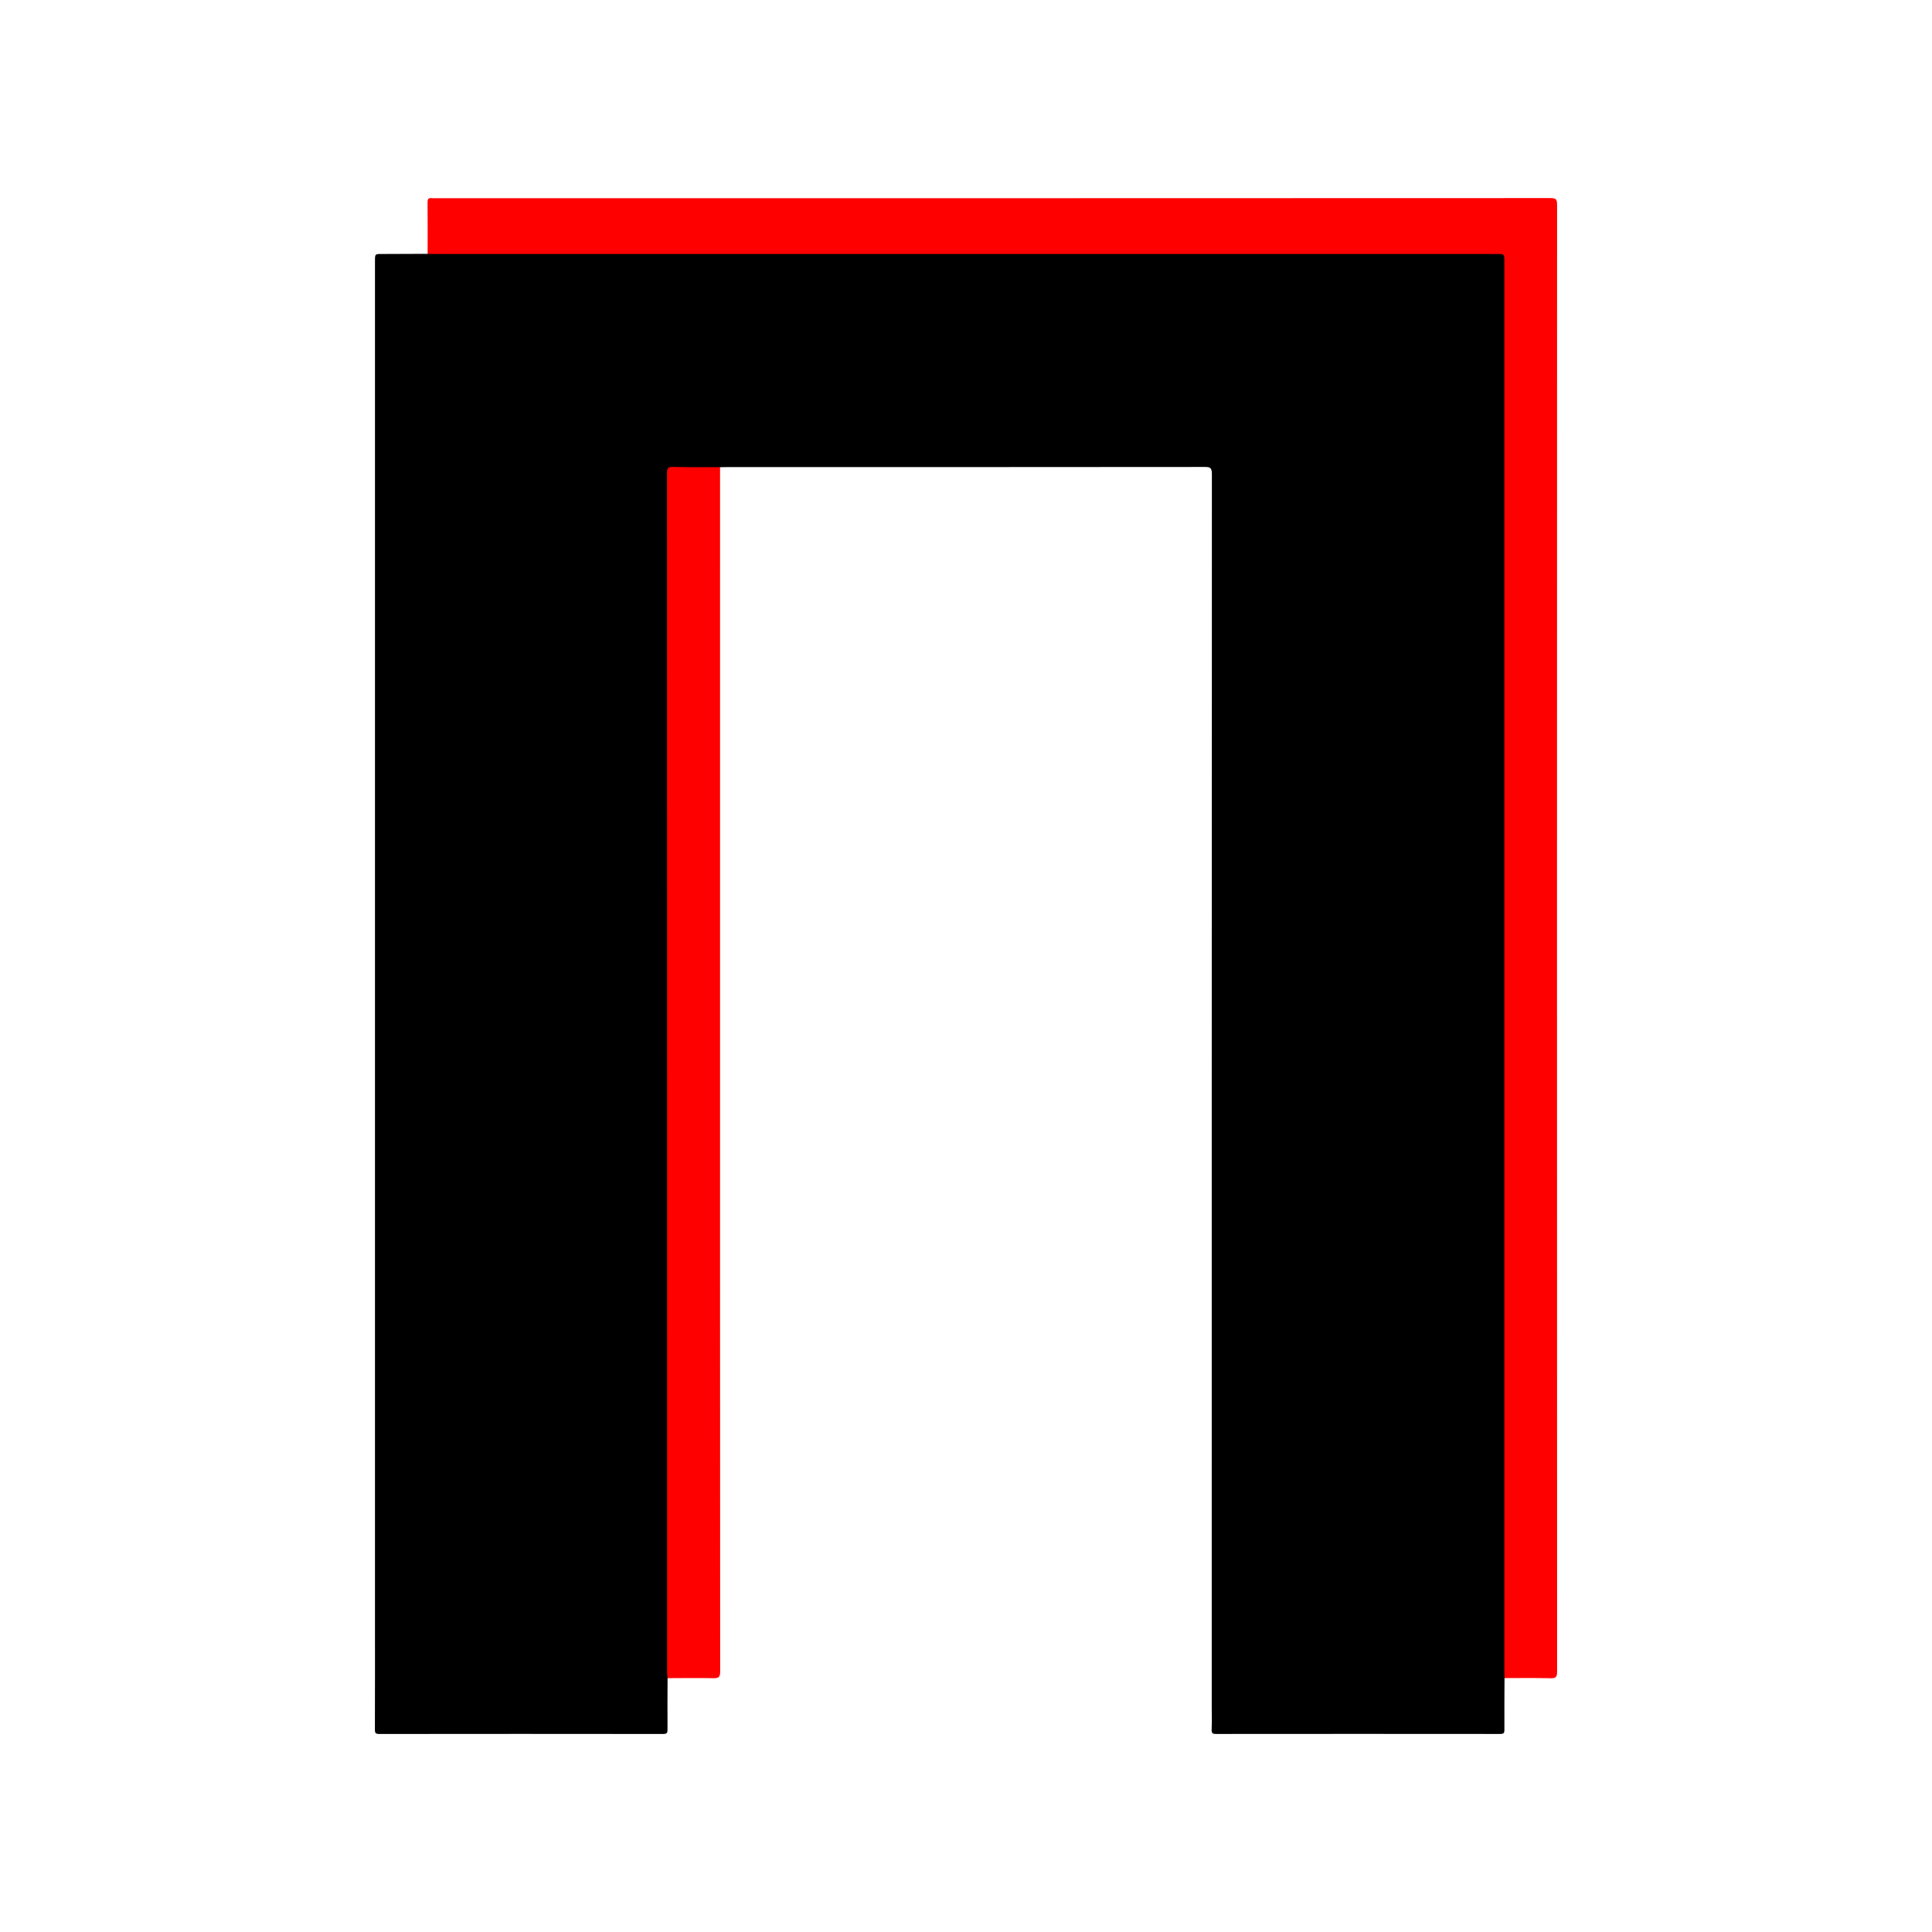
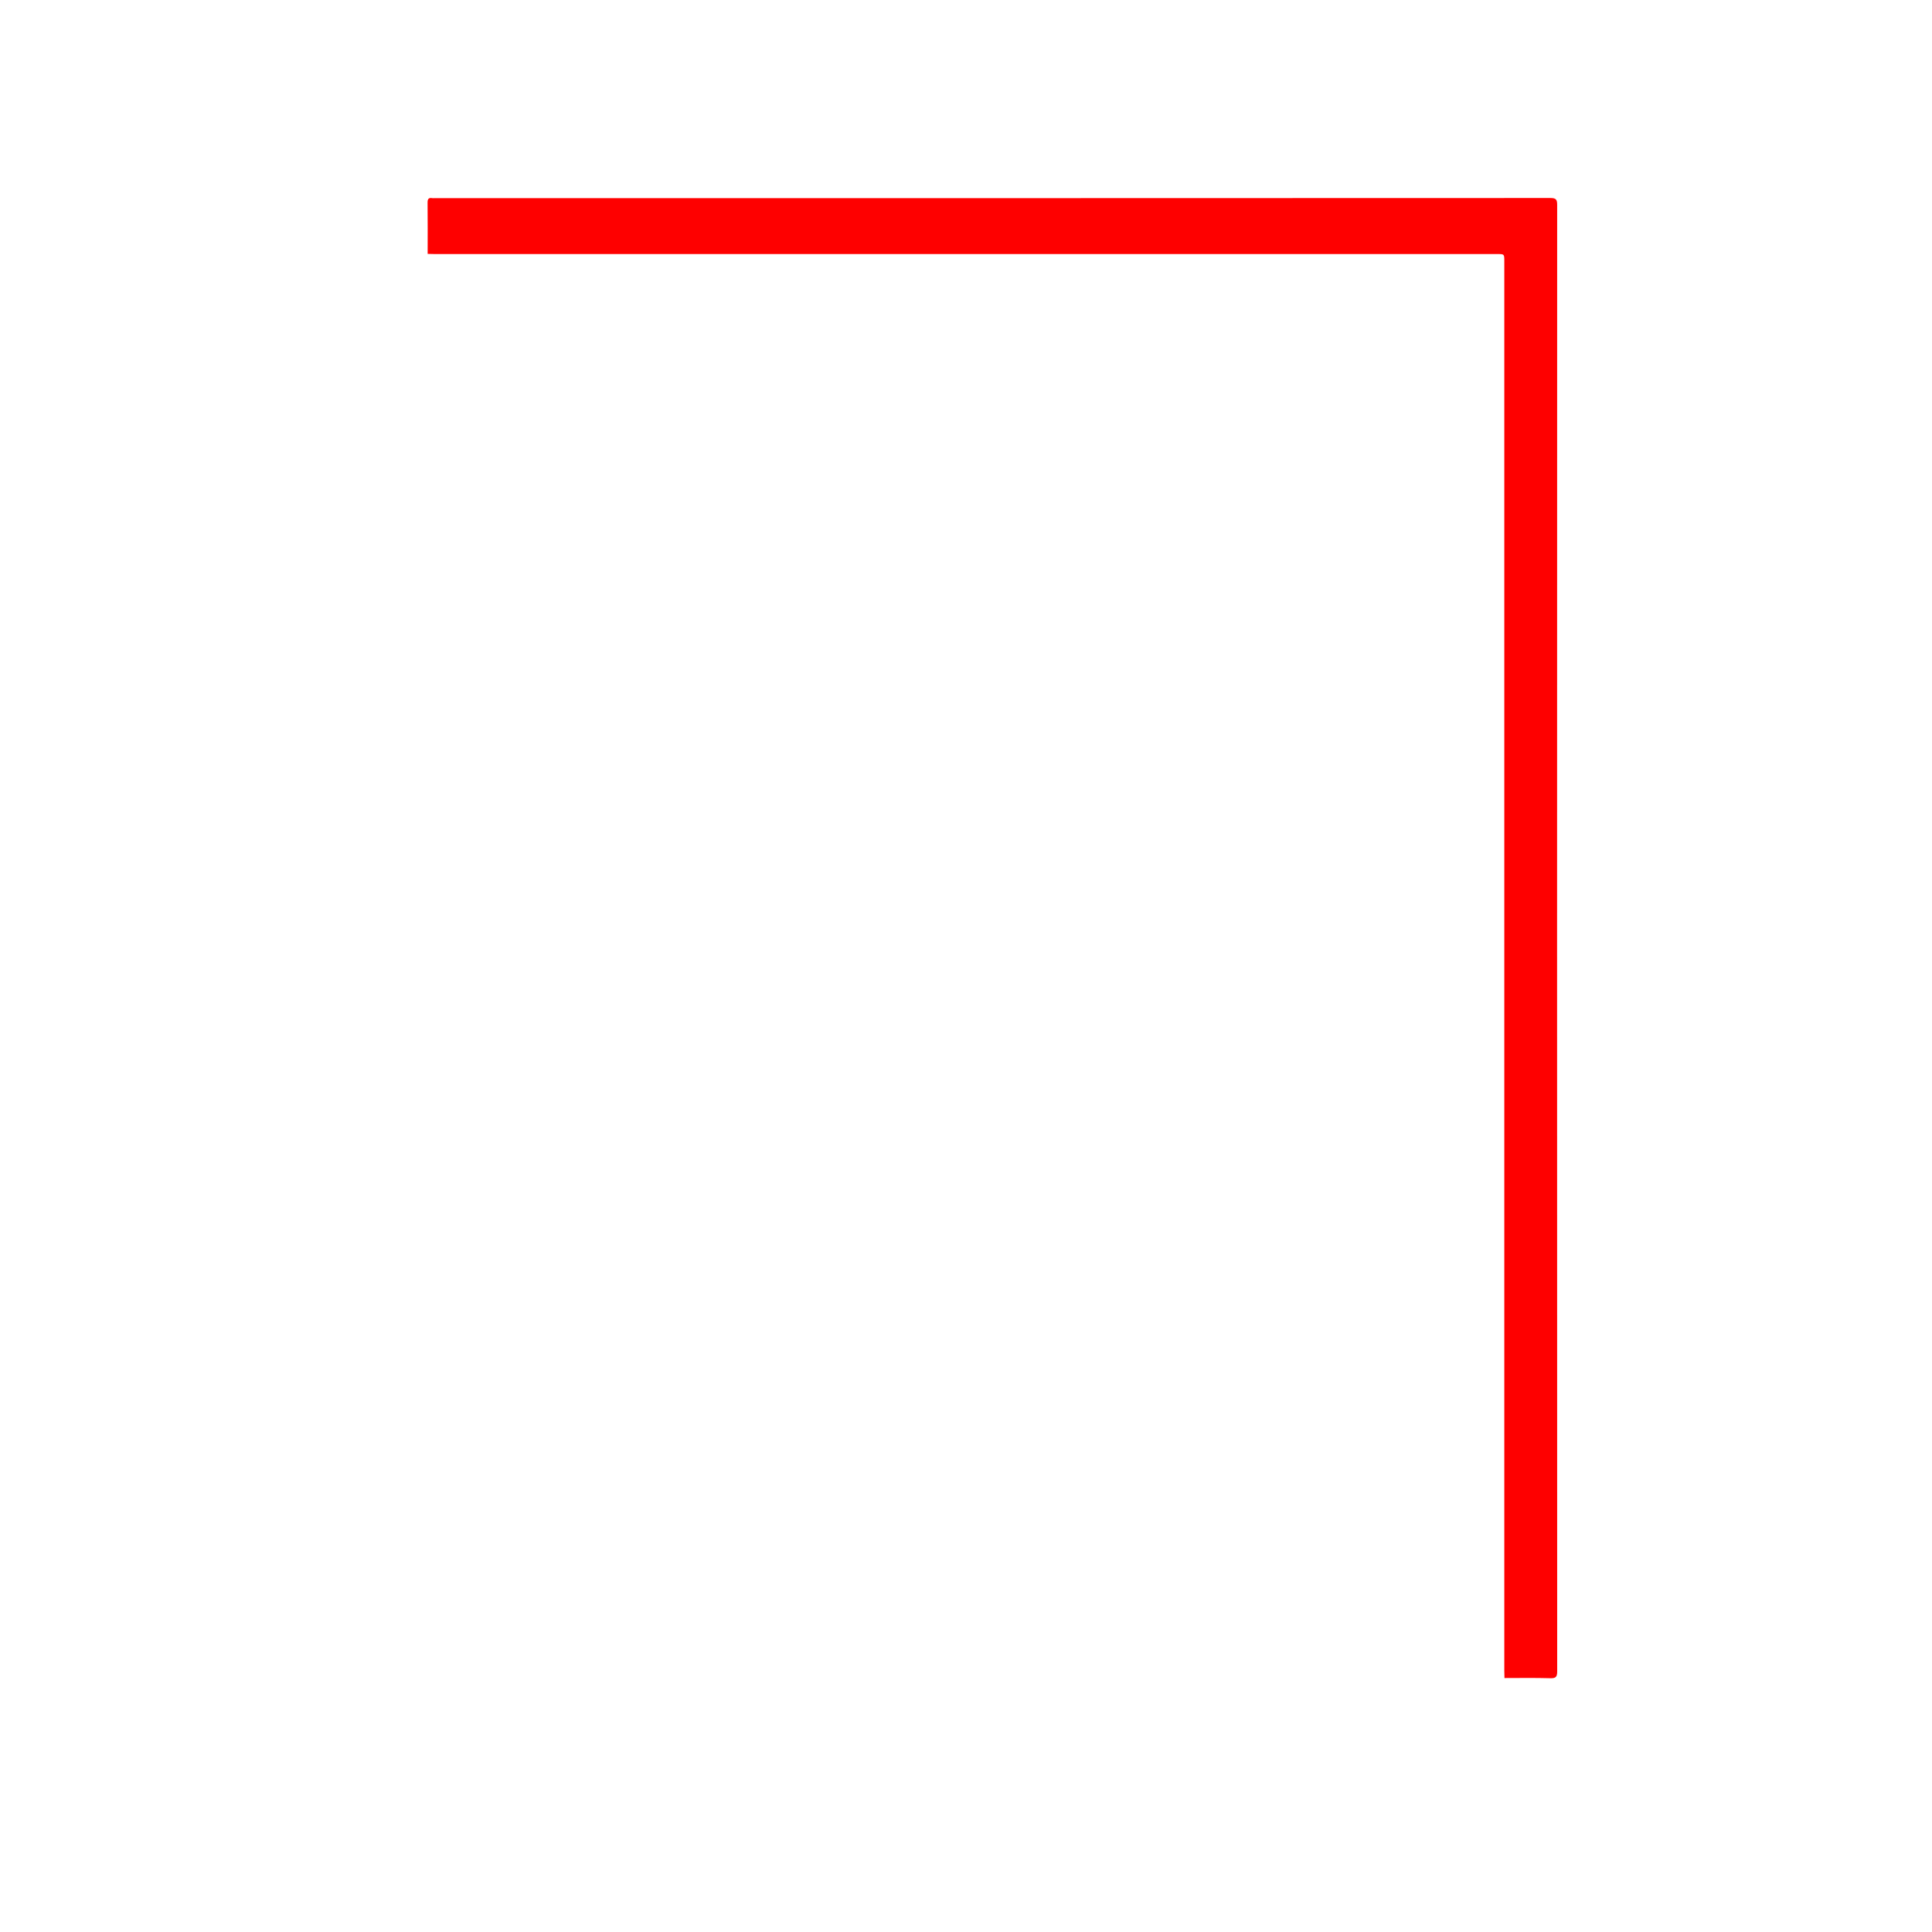
<svg xmlns="http://www.w3.org/2000/svg" version="1.1" id="Слой_1" x="0px" y="0px" viewBox="0 0 800 800" style="enable-background:new 0 0 800 800;" xml:space="preserve">
  <style type="text/css">
	.st0{fill:#FE0000;}
</style>
  <g id="Слой_2">
</g>
-   <path d="M622.97,694.84c-0.02,7.12-0.09,14.25-0.04,21.37c0.01,1.45-0.36,1.82-1.82,1.82c-39.14-0.04-78.28-0.04-117.42,0  c-1.49,0-2.07-0.27-2-1.9c0.14-3.04,0.04-6.08,0.04-9.13c0-170.27,0-340.53,0.05-510.8c0-2.26-0.49-2.87-2.83-2.87  c-66.03,0.07-132.06,0.06-198.08,0.06c-0.89,0-1.78,0.04-2.67,0.06c-1.05,0.72-2.25,0.66-3.44,0.66c-4.9,0.01-9.8-0.01-14.71,0.01  c-2.94,0.01-3.09,0.18-3.13,3.19c-0.01,0.89,0,1.78,0,2.67c0,163.36,0,326.72-0.01,490.08c0,1.61,0.31,3.28-0.5,4.82  c-0.02,7.05-0.08,14.1-0.02,21.15c0.01,1.45-0.2,2.02-1.87,2.01c-39.13-0.05-78.27-0.05-117.4,0c-1.58,0-1.93-0.43-1.92-1.96  c0.06-15.58,0.04-31.17,0.04-46.75c0-187.08,0-374.15,0-561.23c0-2.9,0-2.9,2.9-2.91c6.31-0.02,12.62-0.05,18.93-0.07  c0.77-0.52,1.64-0.65,2.55-0.66c0.97-0.01,1.93-0.01,2.9-0.01c144.97,0,289.95,0,434.92,0c6.19,0,6.19,0,6.19,6.26  c0,193.05,0,386.09-0.02,579.14C623.63,691.52,624.04,693.29,622.97,694.84z" />
  <path class="st0" d="M622.97,694.84c-0.02-1.04-0.07-2.08-0.07-3.11c0-194.52,0-389.05,0-583.57c0-2.96,0-2.96-2.9-2.96  c-146.6,0-293.21,0-439.81,0c-1.04,0-2.08-0.05-3.11-0.07c0-7.05,0.05-14.1-0.03-21.15c-0.02-1.54,0.37-2.2,1.94-1.94  c0.29,0.05,0.59,0.01,0.89,0.01c154.03,0,308.07,0.01,462.1-0.06c2.39,0,2.81,0.67,2.81,2.9c-0.05,202.4-0.05,404.79,0.01,607.19  c0,2.35-0.61,2.89-2.88,2.83C635.6,694.73,629.29,694.83,622.97,694.84z" />
-   <path class="st0" d="M276.41,694.87c-0.06-0.81-0.17-1.62-0.17-2.42c-0.01-165.48,0-330.96-0.06-496.45c0-2.11,0.43-2.76,2.64-2.69  c6.45,0.19,12.92,0.11,19.37,0.13c0,53.79-0.01,107.59-0.01,161.38c0,112.41-0.01,224.82,0.06,337.24c0,2.37-0.66,2.88-2.9,2.83  C289.04,694.74,282.72,694.86,276.41,694.87z" />
</svg>